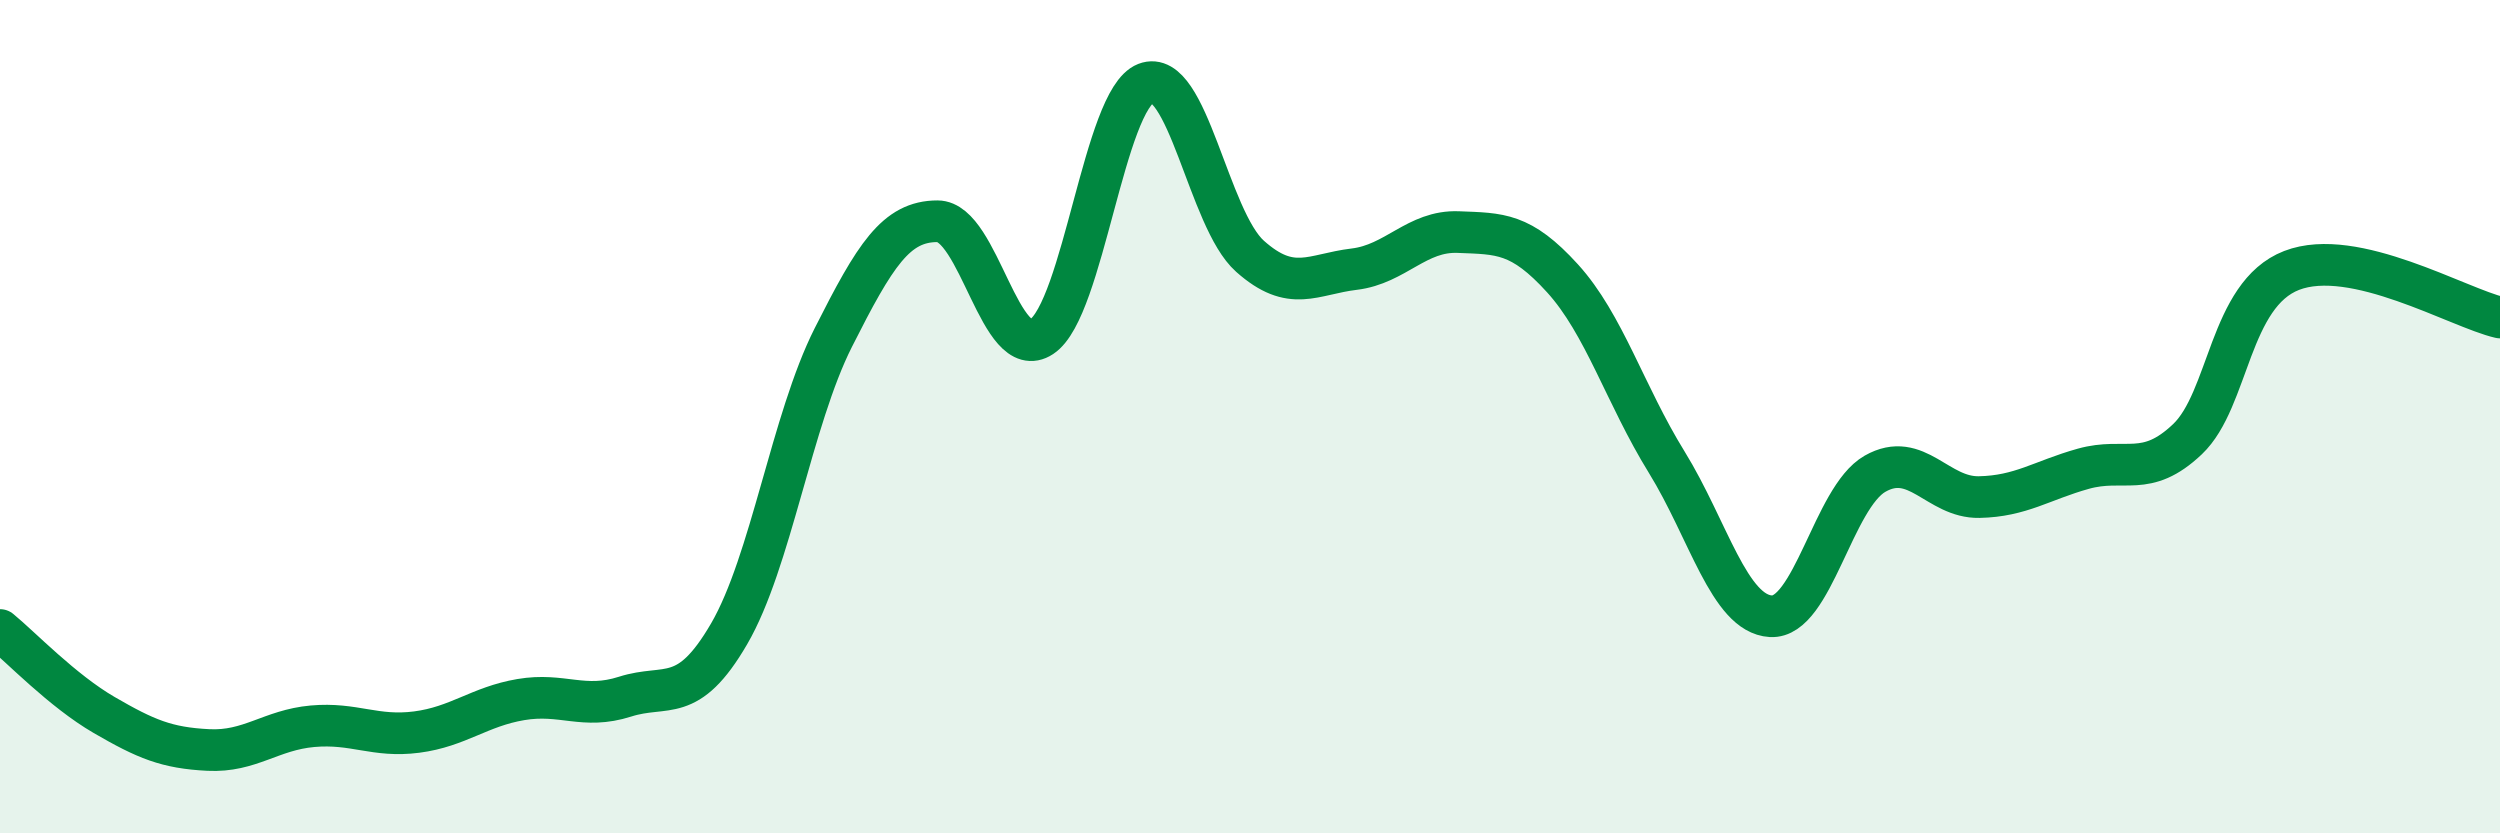
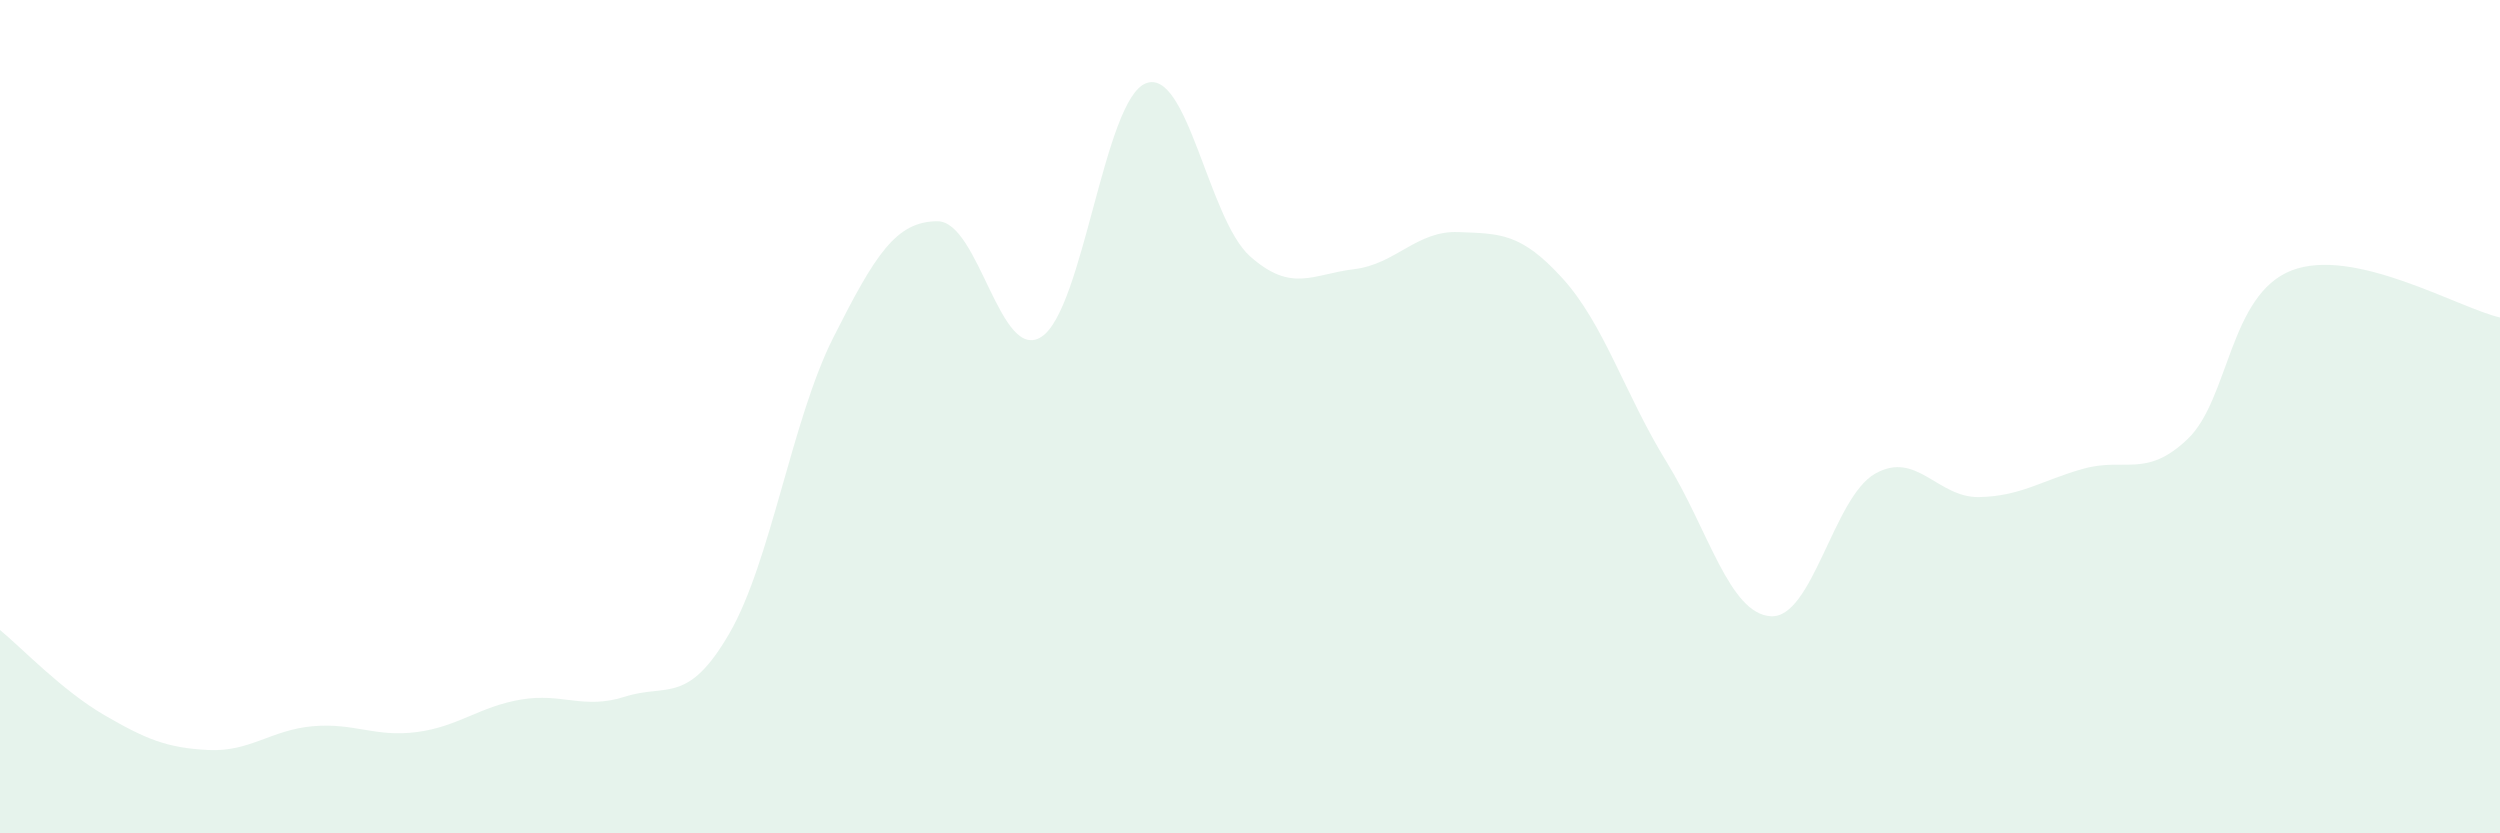
<svg xmlns="http://www.w3.org/2000/svg" width="60" height="20" viewBox="0 0 60 20">
  <path d="M 0,15.12 C 0.5,15.53 1.5,16.58 2.5,17.16 C 3.5,17.74 4,17.95 5,18 C 6,18.05 6.5,17.52 7.5,17.43 C 8.5,17.34 9,17.7 10,17.57 C 11,17.44 11.5,16.96 12.5,16.79 C 13.5,16.62 14,17.04 15,16.72 C 16,16.4 16.5,16.93 17.5,15.21 C 18.5,13.49 19,10.08 20,8.1 C 21,6.12 21.5,5.31 22.5,5.31 C 23.5,5.31 24,8.74 25,8.08 C 26,7.42 26.5,2.39 27.5,2 C 28.5,1.61 29,5.26 30,6.15 C 31,7.04 31.5,6.58 32.5,6.46 C 33.5,6.34 34,5.53 35,5.57 C 36,5.61 36.5,5.58 37.5,6.68 C 38.5,7.78 39,9.47 40,11.09 C 41,12.71 41.5,14.73 42.5,14.79 C 43.5,14.85 44,11.94 45,11.37 C 46,10.8 46.5,11.95 47.5,11.93 C 48.5,11.91 49,11.53 50,11.25 C 51,10.97 51.5,11.49 52.5,10.54 C 53.5,9.59 53.5,7.07 55,6.49 C 56.5,5.91 59,7.39 60,7.62L60 20L0 20Z" fill="#008740" opacity="0.1" stroke-linecap="round" stroke-linejoin="round" />
-   <path d="M 0,15.12 C 0.5,15.53 1.5,16.58 2.5,17.16 C 3.5,17.74 4,17.95 5,18 C 6,18.05 6.5,17.52 7.5,17.43 C 8.5,17.34 9,17.7 10,17.57 C 11,17.44 11.5,16.96 12.5,16.79 C 13.5,16.62 14,17.04 15,16.72 C 16,16.4 16.5,16.93 17.5,15.21 C 18.5,13.49 19,10.08 20,8.1 C 21,6.12 21.5,5.31 22.5,5.31 C 23.5,5.31 24,8.74 25,8.08 C 26,7.42 26.5,2.39 27.5,2 C 28.5,1.61 29,5.26 30,6.15 C 31,7.04 31.5,6.58 32.5,6.46 C 33.5,6.34 34,5.53 35,5.57 C 36,5.61 36.5,5.58 37.5,6.68 C 38.5,7.78 39,9.47 40,11.09 C 41,12.71 41.5,14.73 42.5,14.79 C 43.5,14.85 44,11.94 45,11.37 C 46,10.8 46.5,11.95 47.5,11.93 C 48.5,11.91 49,11.53 50,11.25 C 51,10.97 51.5,11.49 52.5,10.54 C 53.5,9.59 53.5,7.07 55,6.49 C 56.5,5.91 59,7.39 60,7.62" stroke="#008740" stroke-width="1" fill="none" stroke-linecap="round" stroke-linejoin="round" />
</svg>